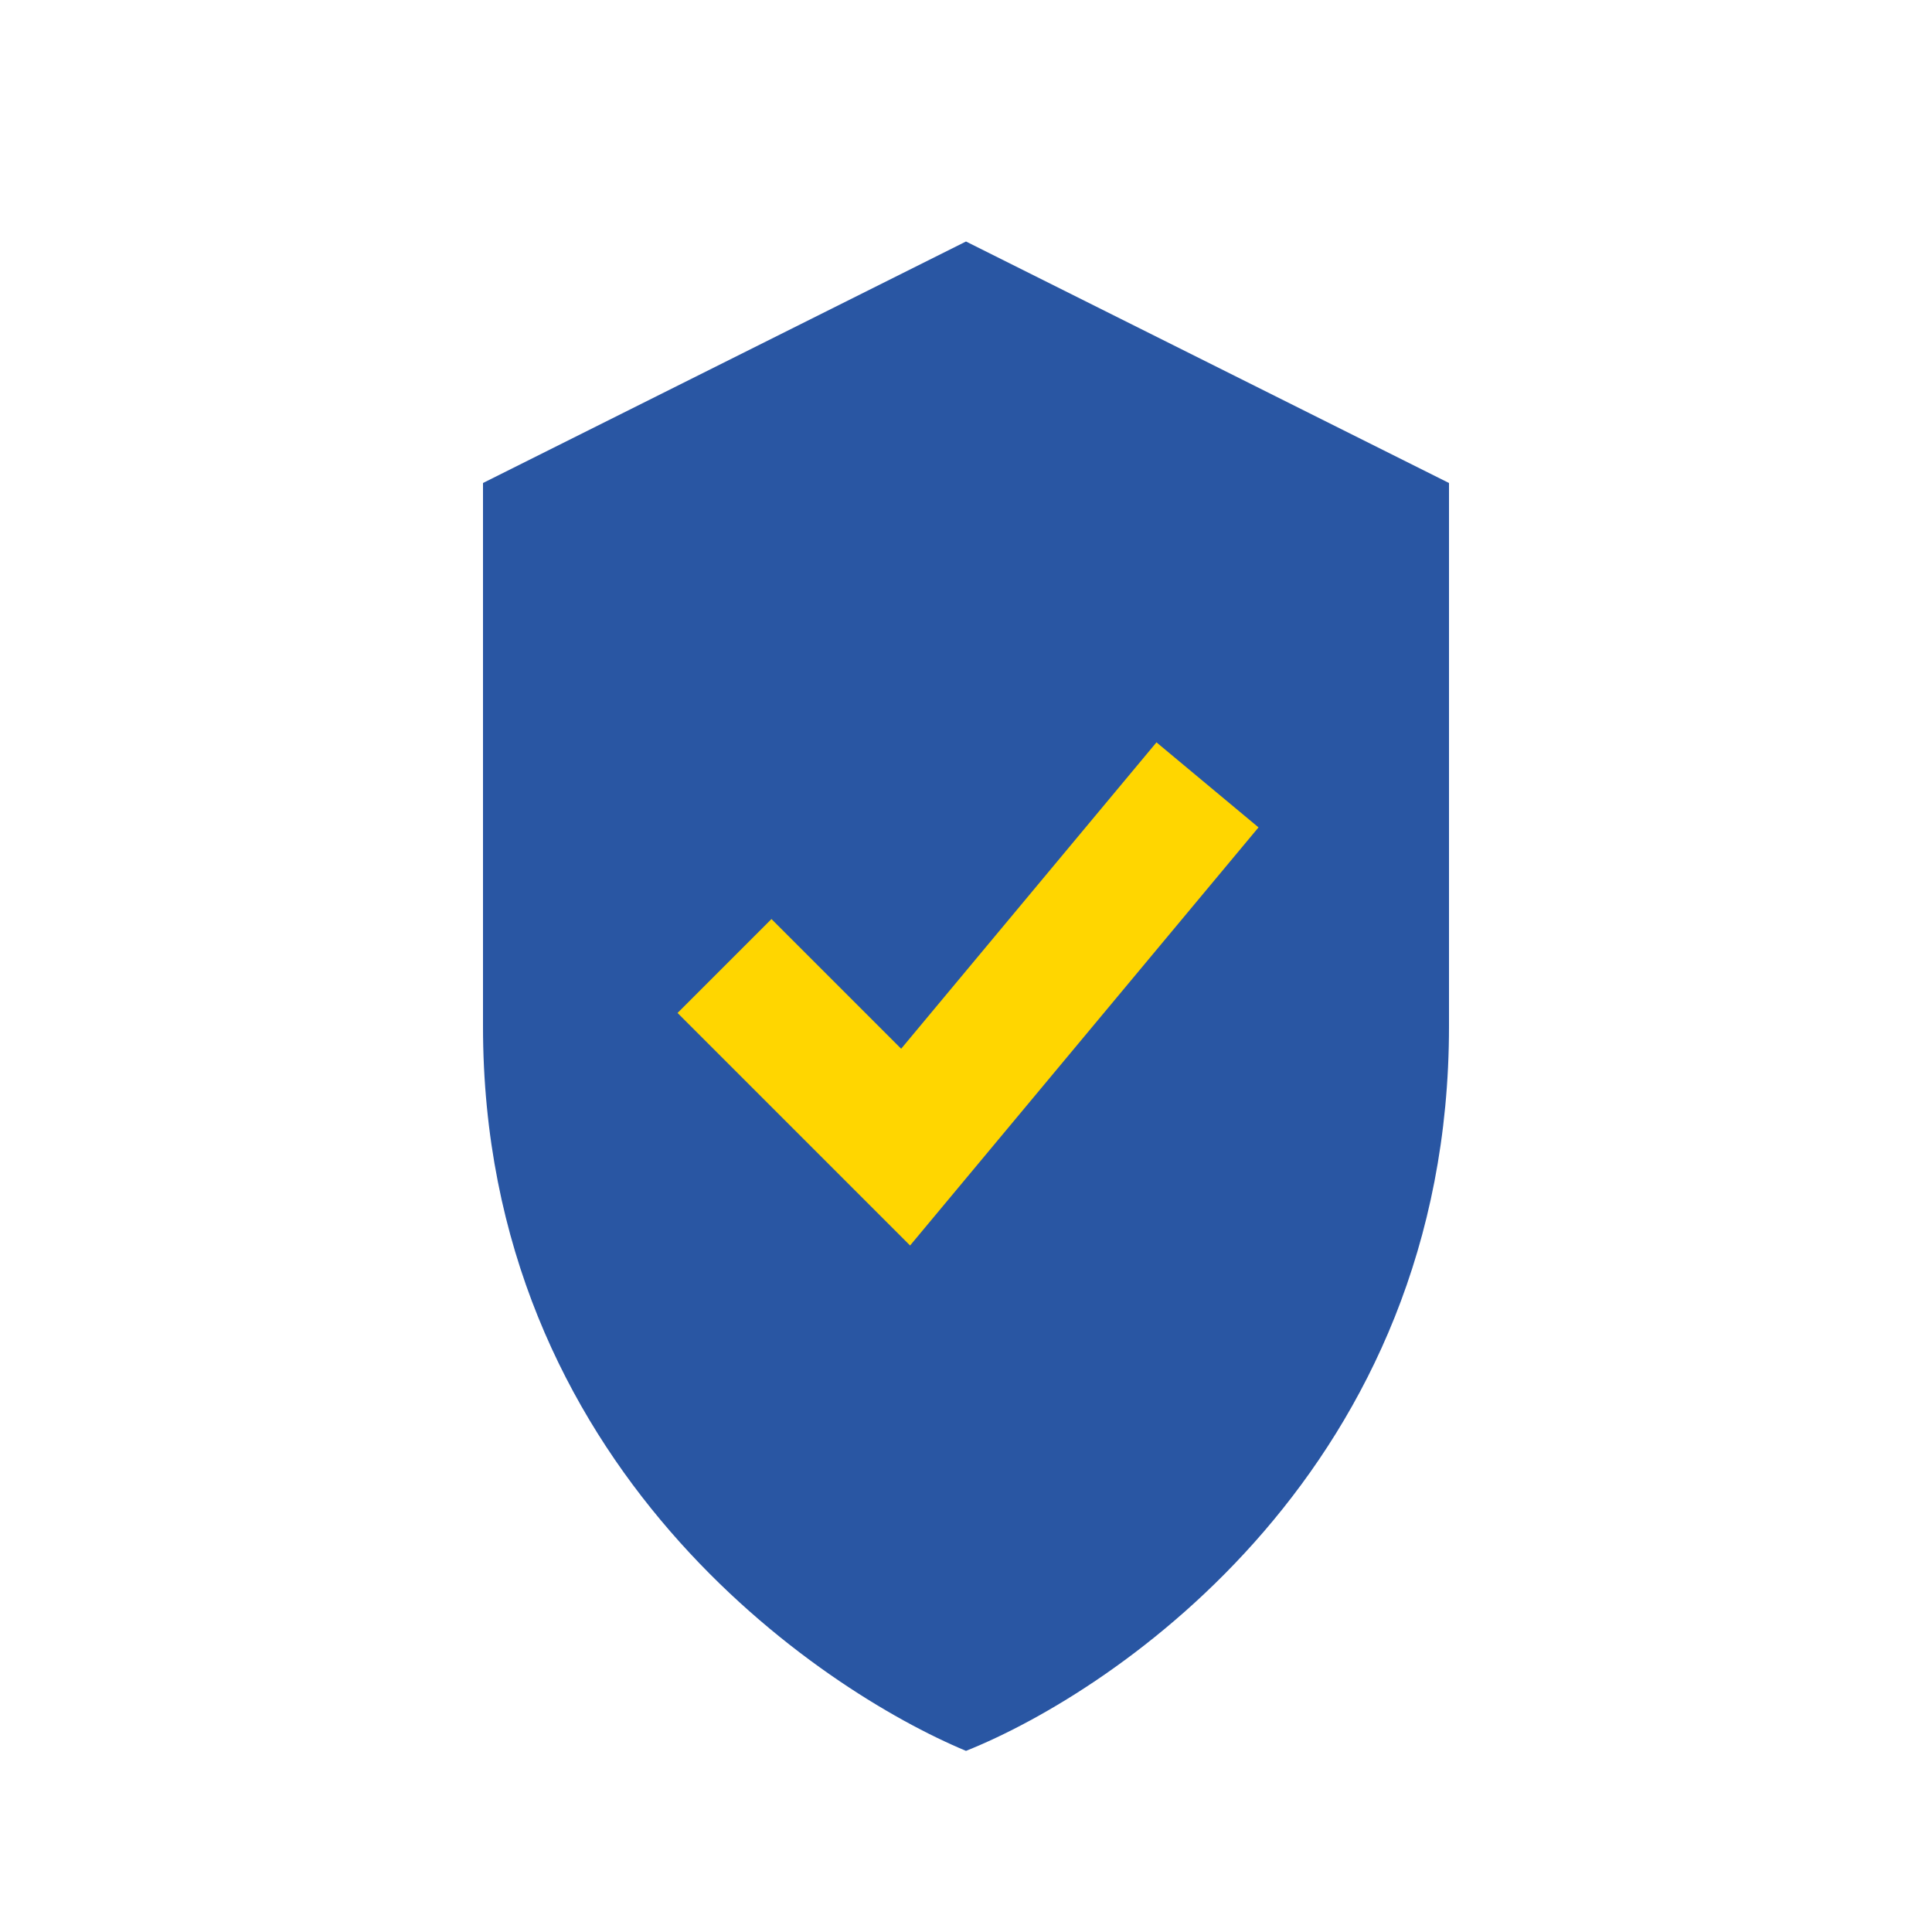
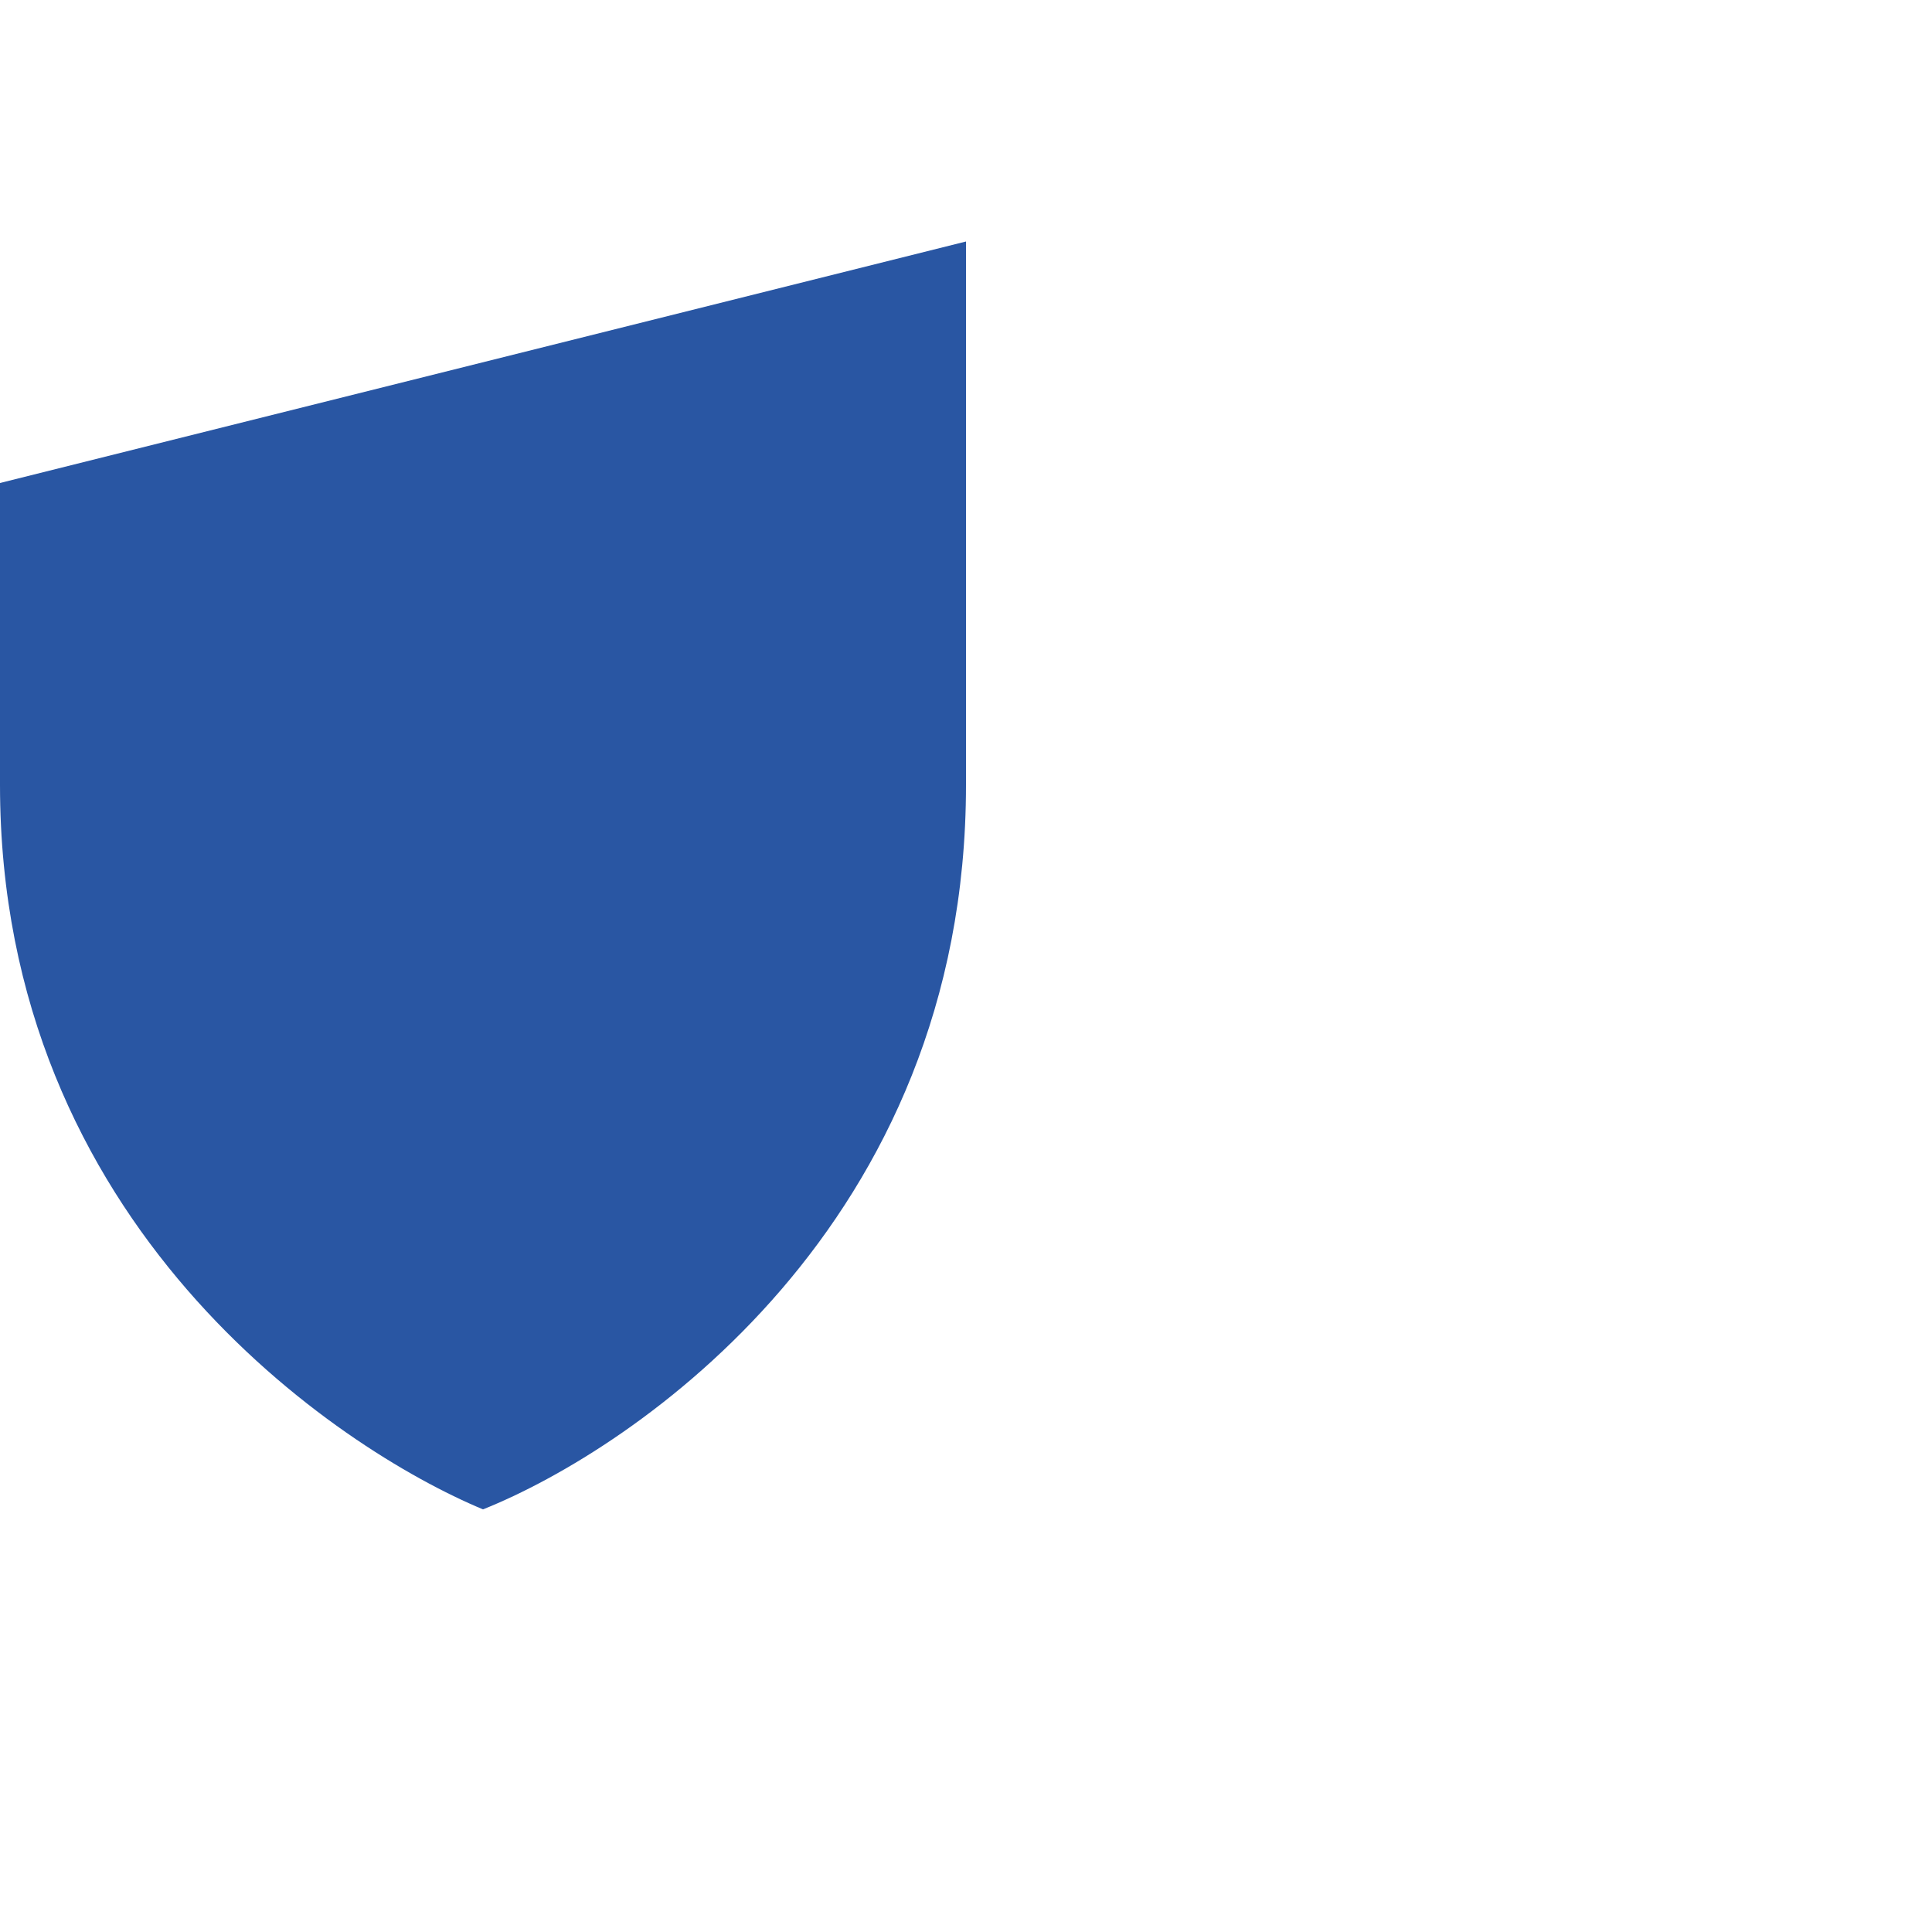
<svg xmlns="http://www.w3.org/2000/svg" viewBox="0 0 32 32" width="32" height="32">
-   <path d="M16 4l8 4v9c0 7.3-5.5 11-8 12-2.4-1-8-4.7-8-12V8z" fill="#2956A3" />
-   <path d="M12 16l3 3 5-6" stroke="#FFD600" stroke-width="2.2" fill="none" />
+   <path d="M16 4v9c0 7.3-5.5 11-8 12-2.4-1-8-4.7-8-12V8z" fill="#2956A3" />
</svg>